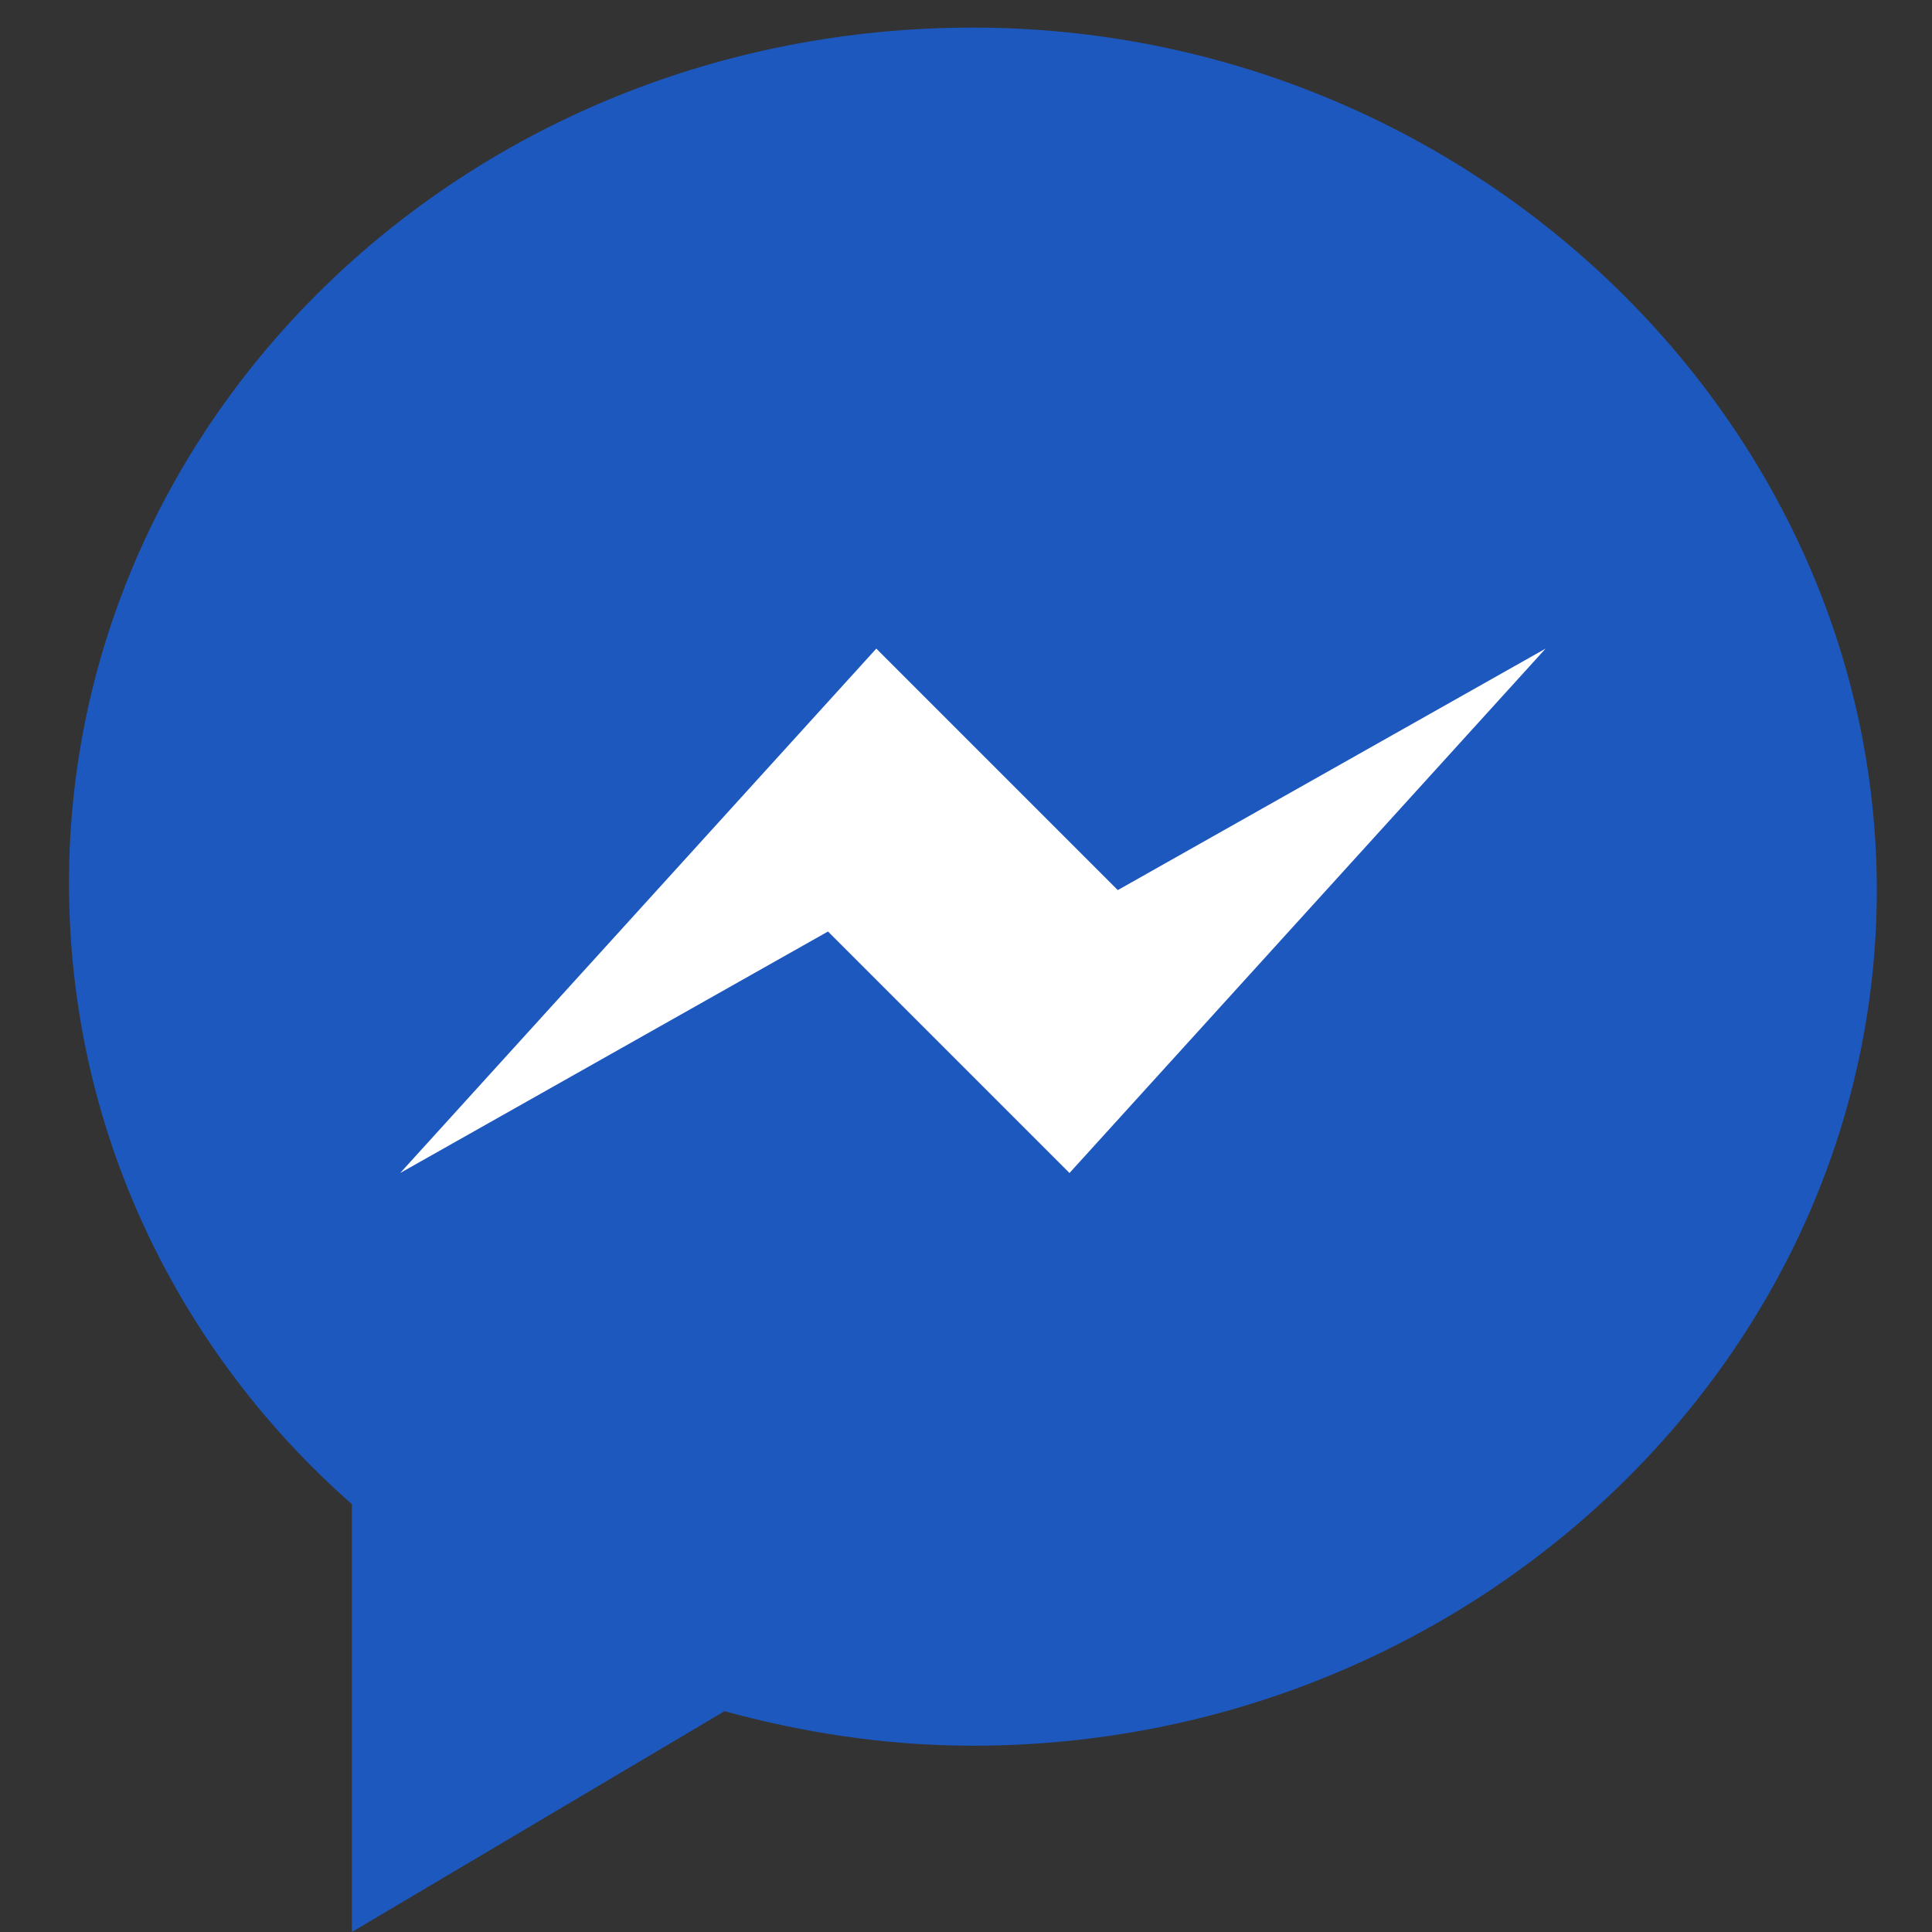
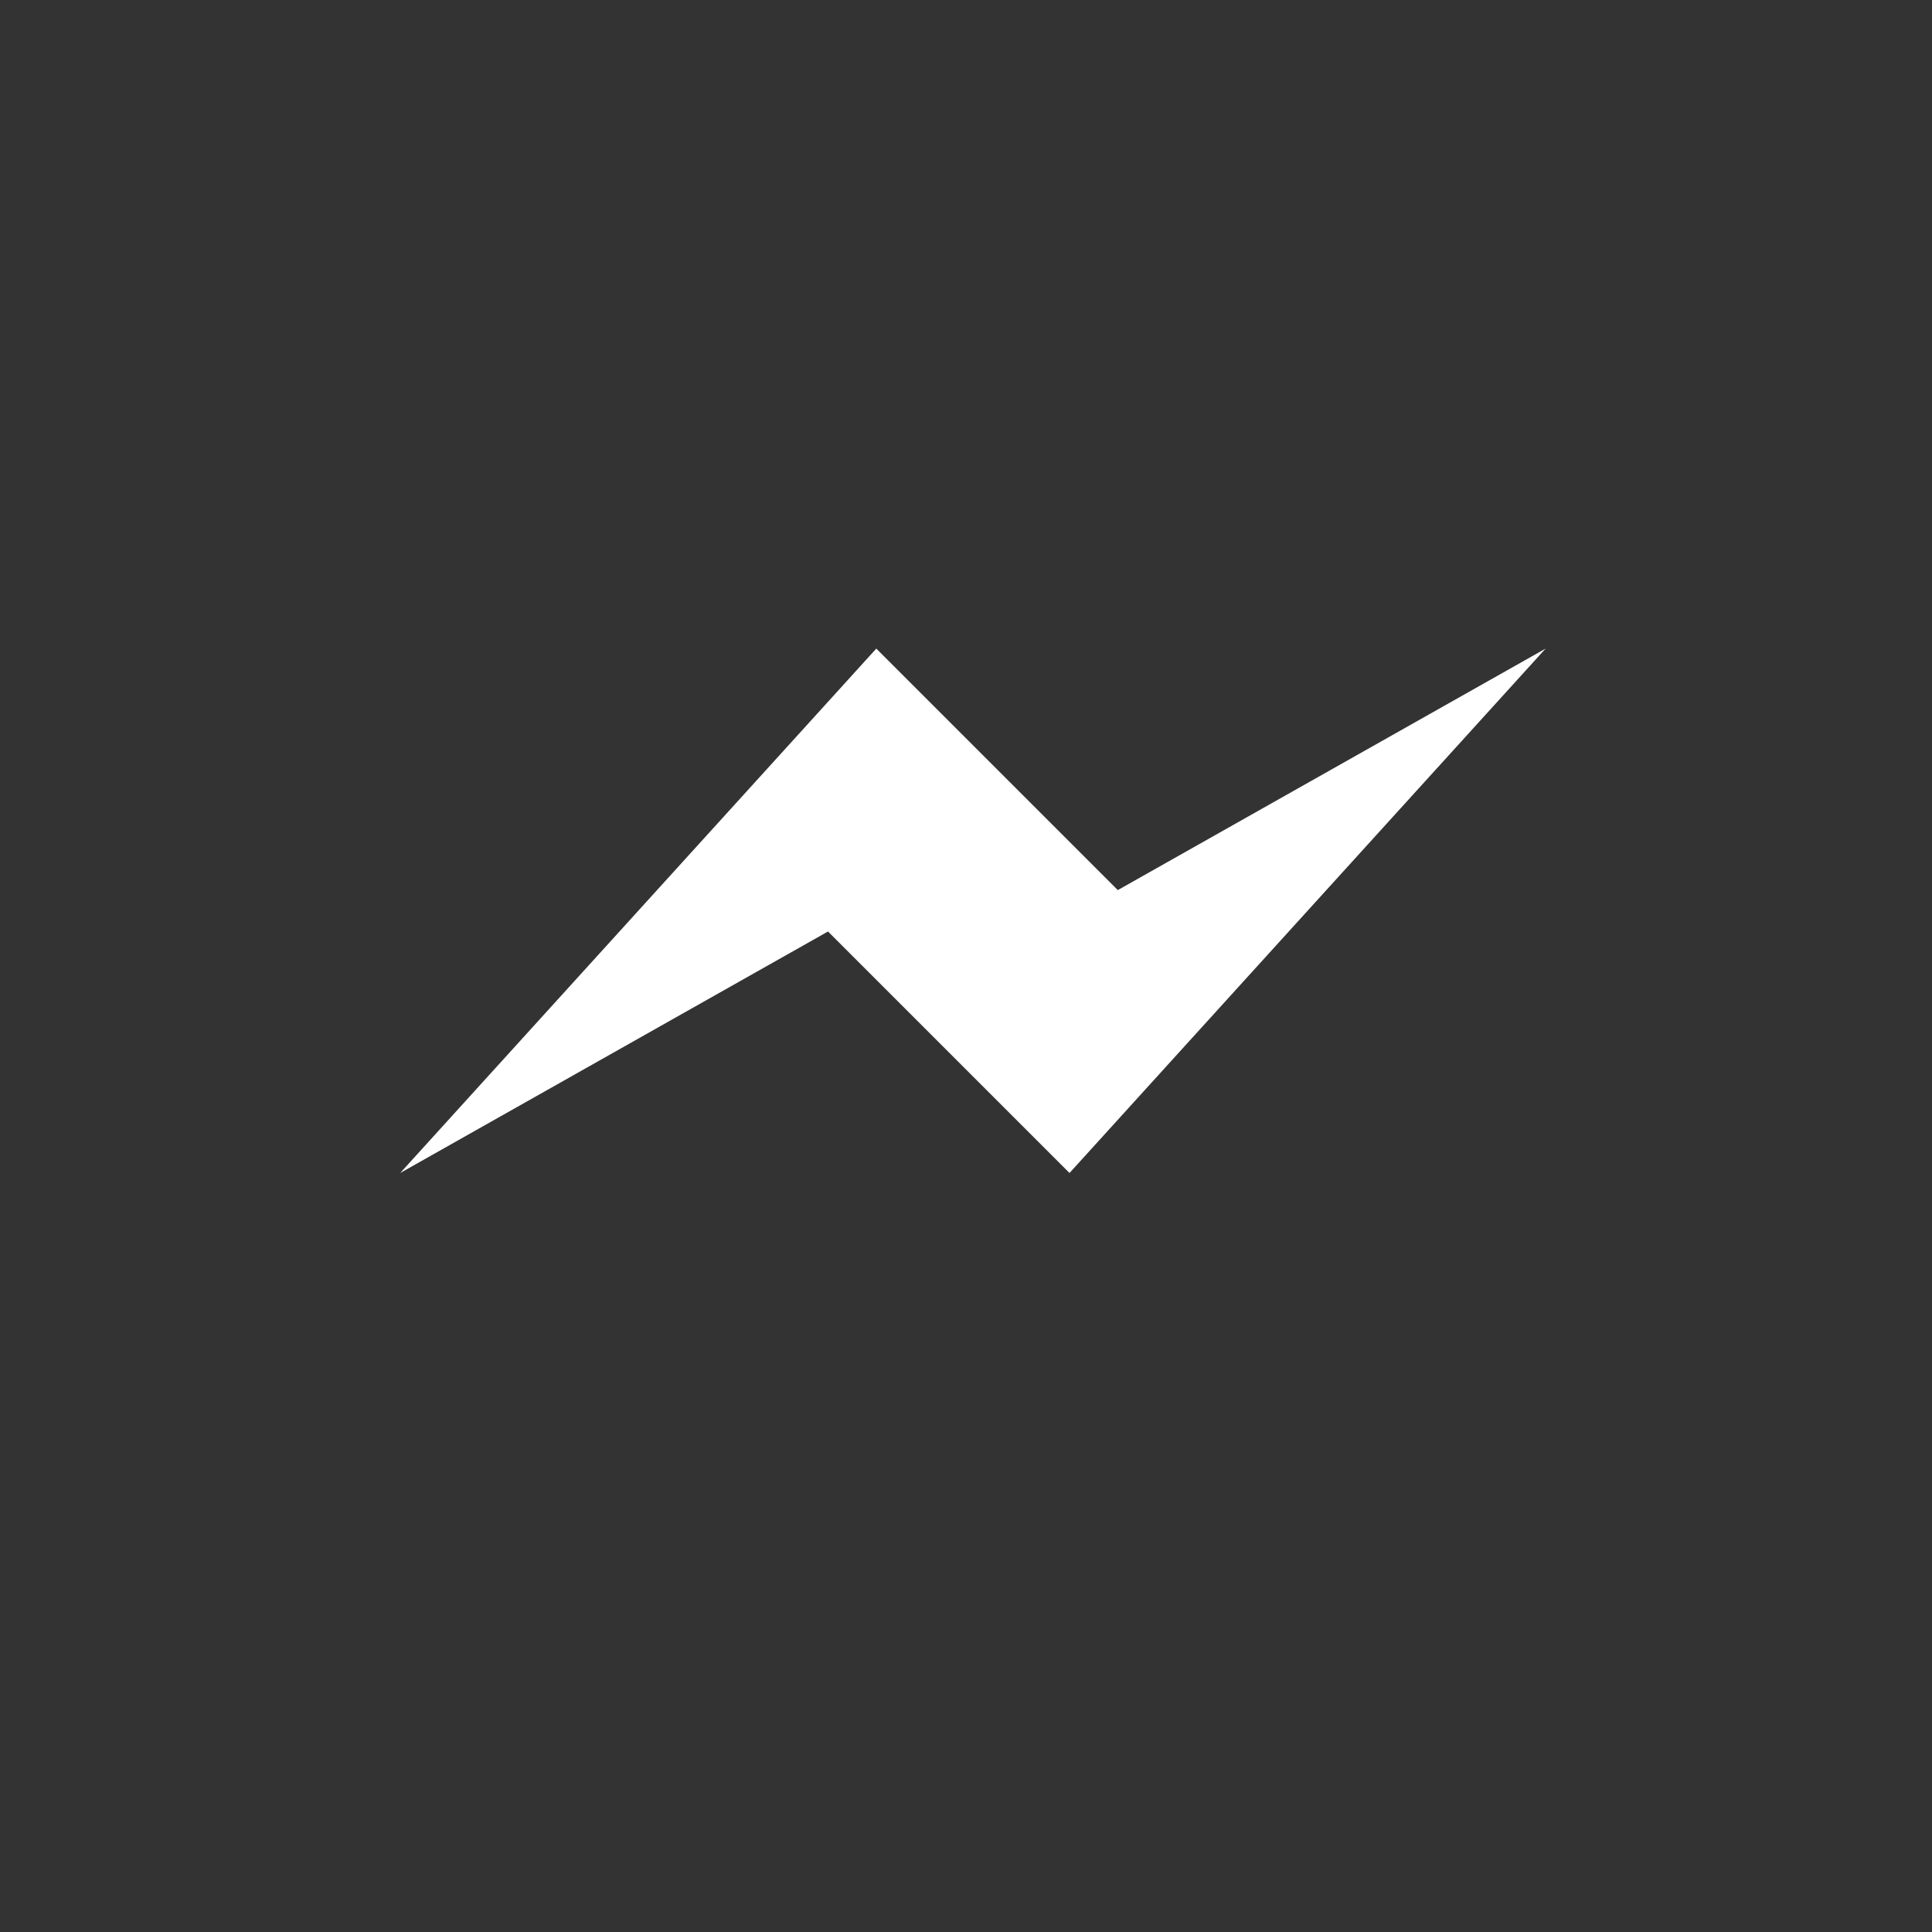
<svg xmlns="http://www.w3.org/2000/svg" version="1.1" id="Layer_1" x="0px" y="0px" viewBox="0 0 28 28" style="enable-background:new 0 0 28 28;" xml:space="preserve">
  <rect x="0" y="0" width="28" height="28" fill="#333333" stroke="none" />
  <style type="text/css">
	.st0{fill:#1D58BF;}
	.st1{fill:#FFFFFF;}
</style>
-   <path class="st0" d="M14.1,0.4C6.8,0.4,1,6,1,12.8c0,3.6,1.6,6.8,4.1,9V28l5.4-3.2c1.1,0.3,2.3,0.5,3.6,0.5  c7.2,0,13.1-5.6,13.1-12.4S21.3,0.4,14.1,0.4z" />
  <path class="st1" d="M5.8,17l6.9-7.6l3.5,3.5l6.2-3.5L15.5,17L12,13.5L5.8,17z" />
</svg>